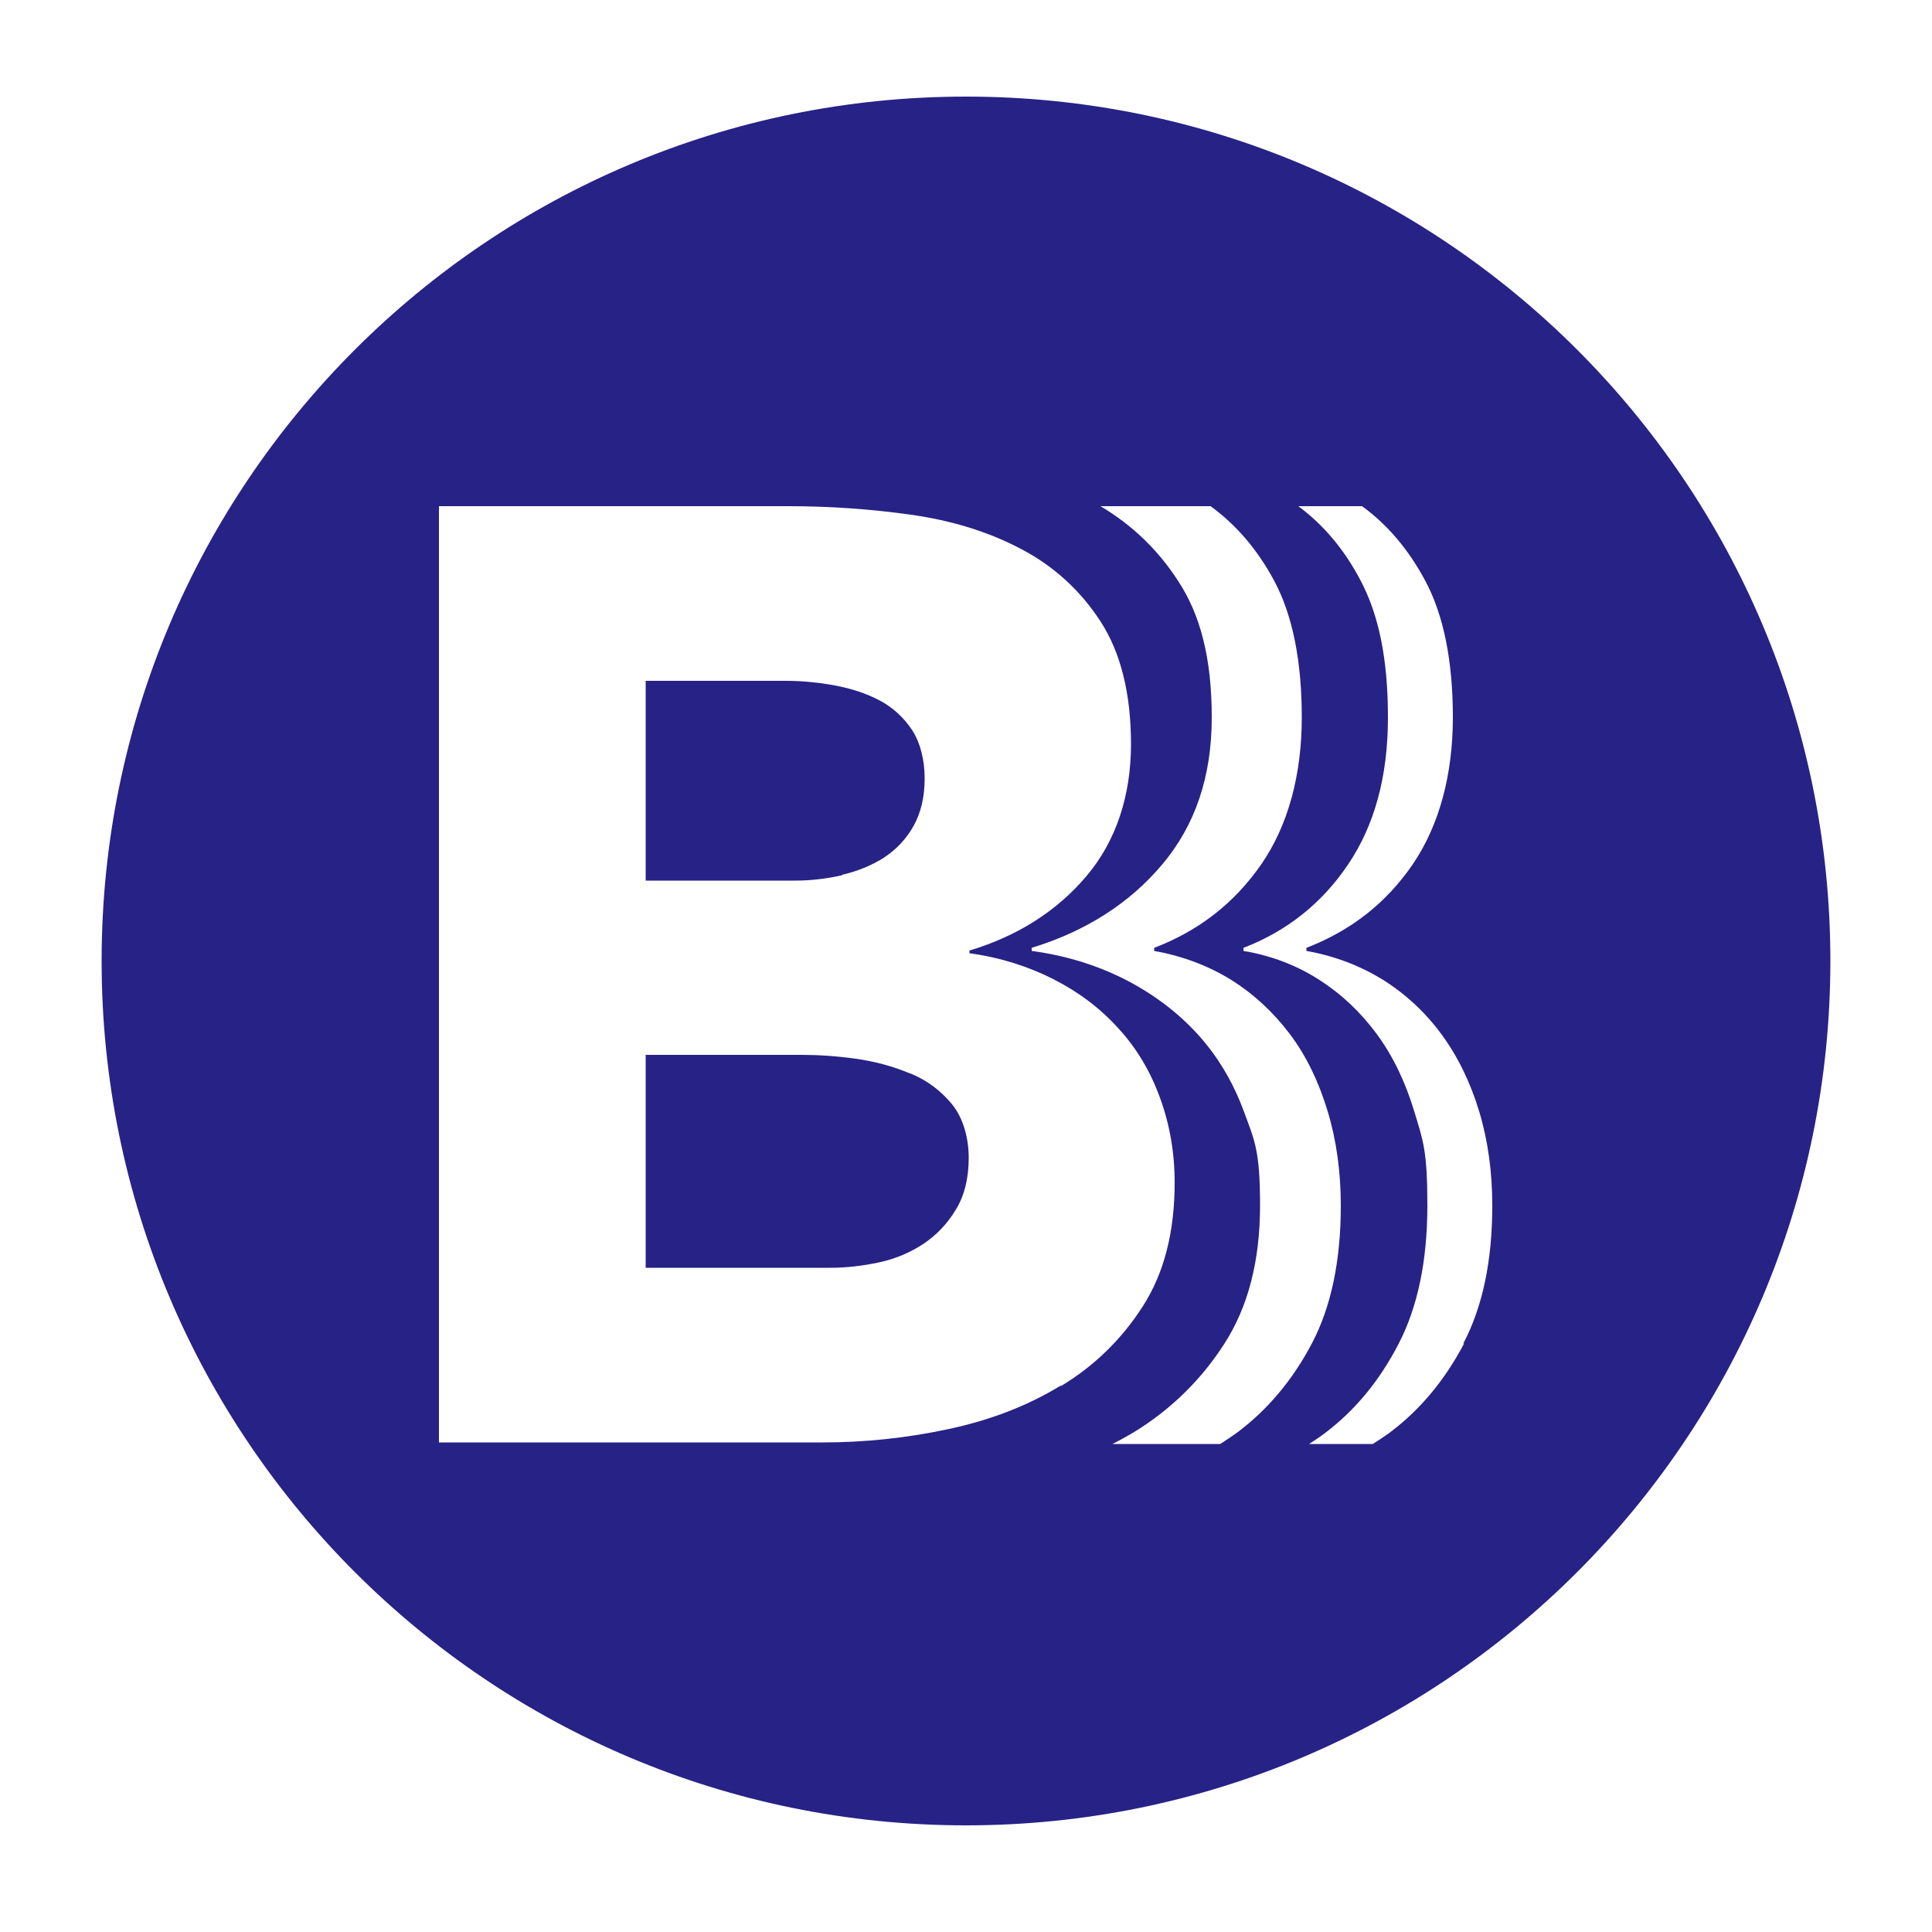
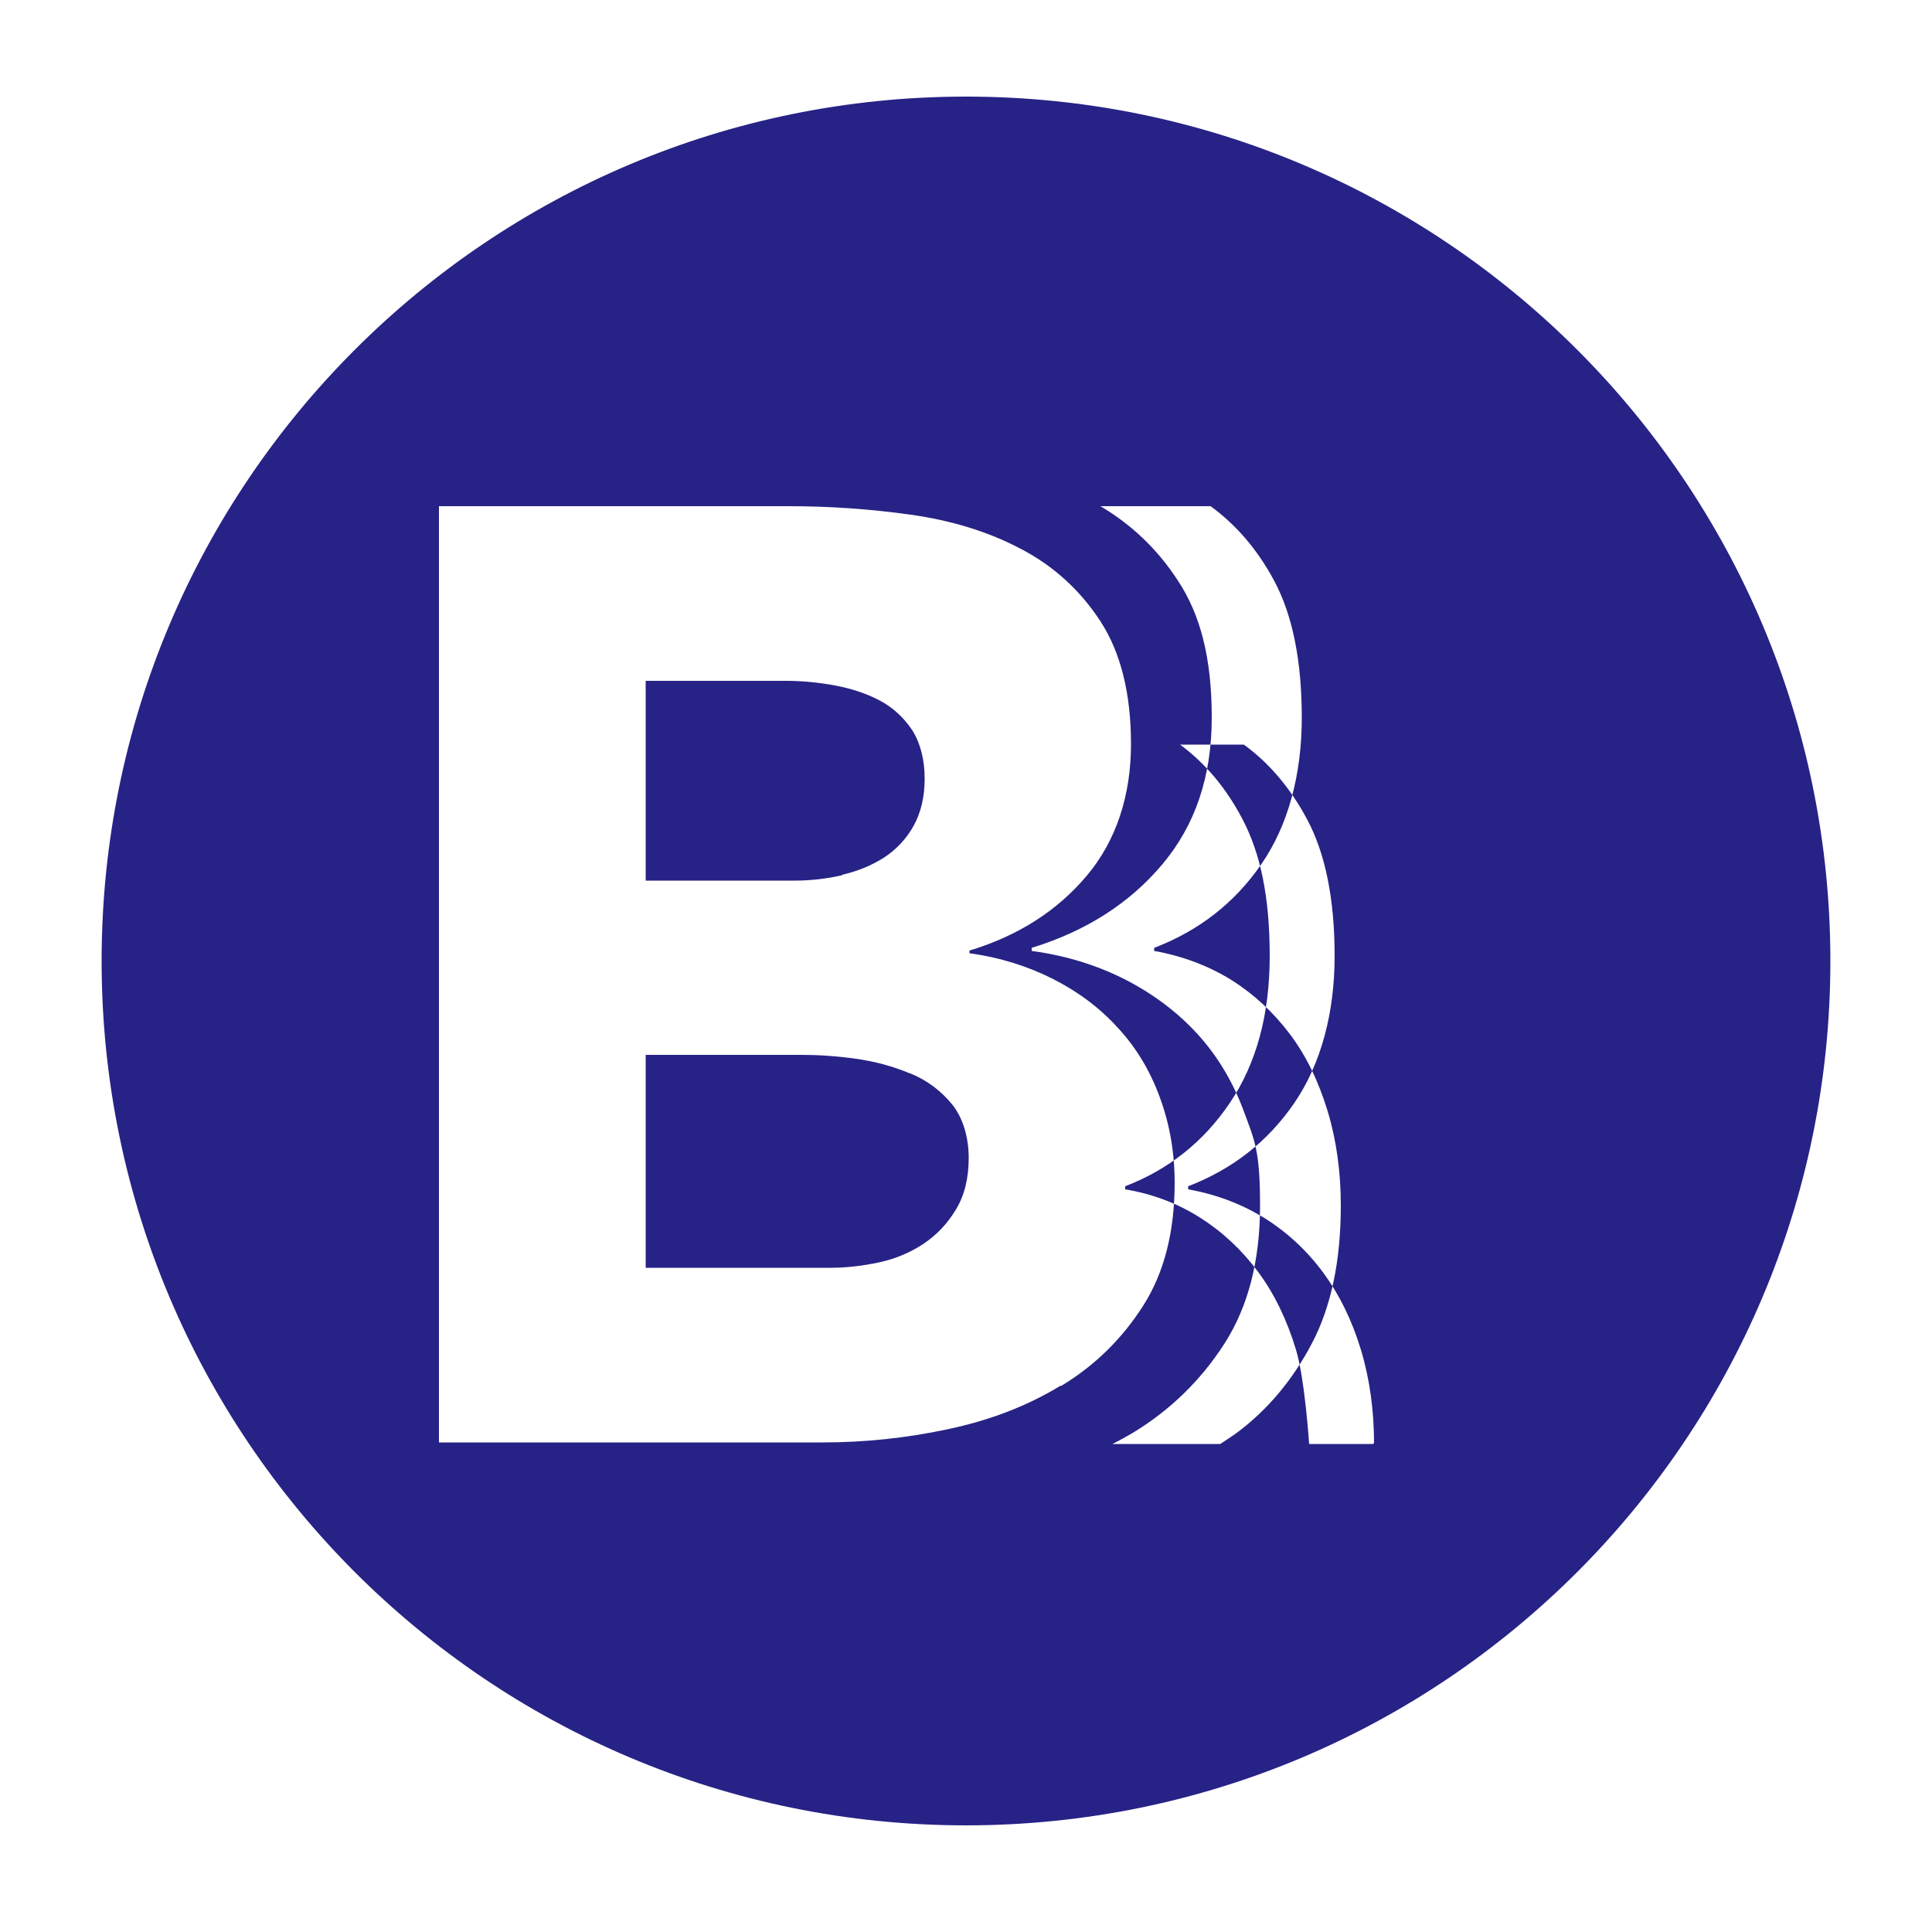
<svg xmlns="http://www.w3.org/2000/svg" id="Layer_1" version="1.1" viewBox="0 0 500 500">
  <defs>
    <style>
      .st0 {
        fill: #272286;
      }
    </style>
  </defs>
-   <path class="st0" d="M235.5,277.8c-4.3-1.8-9-3.1-14-3.8-5-.7-9.7-1-14-1h-40.4v55.1h47.9c4.1,0,8.3-.5,12.5-1.4,4.2-.9,8-2.5,11.5-4.8,3.4-2.3,6.2-5.2,8.4-8.9,2.2-3.6,3.3-8.1,3.3-13.3s-1.4-10.3-4.3-13.9c-2.9-3.5-6.4-6.2-10.8-8M250,25C126.4,25,26.3,125.2,26.3,248.7s100.2,223.7,223.7,223.7,223.7-100.2,223.7-223.7S373.6,25,250,25M274.5,358.6c-8.7,5.3-18.4,9-29.3,11.3-10.8,2.3-21.6,3.4-32.3,3.4h-99.3v-242.3h90.4c10.5,0,21,.7,31.7,2.2,10.6,1.5,20.1,4.4,28.6,8.9,8.4,4.4,15.3,10.7,20.5,18.7,5.2,8,7.9,18.6,7.9,31.8s-3.8,25-11.5,34.1c-7.6,9-17.7,15.5-30.3,19.3v.7c8,1.1,15.2,3.4,21.7,6.7,6.5,3.3,12.1,7.5,16.8,12.7,4.7,5.1,8.3,11.1,10.8,18,2.5,6.8,3.8,14.2,3.8,21.9,0,12.8-2.7,23.4-8.2,32-5.5,8.6-12.6,15.5-21.2,20.7M320.1,370.8c-1.4,1-2.9,2-4.3,2.9h-27.9c1.8-.9,3.6-1.9,5.3-2.9,9.7-5.9,17.6-13.6,23.7-23.1,6.1-9.5,9.2-21.4,9.2-35.7s-1.4-16.8-4.2-24.4c-2.8-7.6-6.8-14.3-12-20-5.2-5.7-11.5-10.4-18.7-14.1-7.3-3.7-15.3-6.2-24.2-7.4v-.8c14-4.3,25.3-11.5,33.8-21.6,8.5-10.1,12.8-22.7,12.8-38s-2.9-26.6-8.8-35.5c-5.2-8-11.9-14.4-20-19.2h28.5c6.6,4.8,12.1,11.2,16.4,19.2,4.8,8.9,7.2,20.8,7.2,35.5s-3.5,27.9-10.5,38c-7,10.1-16.2,17.2-27.7,21.6v.8c7.3,1.3,13.9,3.8,19.8,7.4,5.9,3.7,11,8.4,15.3,14.1,4.3,5.7,7.5,12.4,9.8,20,2.3,7.6,3.4,15.8,3.4,24.4,0,14.3-2.5,26.2-7.5,35.7-5,9.5-11.5,17.2-19.4,23.1M378.9,347.7c-5,9.5-11.4,17.2-19.3,23.1-1.4,1-2.9,2-4.3,2.9h-16.5c1.4-.9,2.9-1.9,4.2-2.9,7.8-5.9,14.1-13.6,19-23.1,4.9-9.5,7.4-21.4,7.4-35.7s-1.1-16.8-3.4-24.4c-2.3-7.6-5.5-14.3-9.7-20-4.2-5.7-9.2-10.4-15-14.1-5.8-3.7-12.3-6.2-19.5-7.4v-.8c11.2-4.3,20.3-11.5,27.1-21.6,6.8-10.1,10.3-22.7,10.3-38s-2.4-26.6-7.1-35.5c-4.2-8-9.6-14.4-16.1-19.2h16.5c6.6,4.8,12,11.2,16.3,19.2,4.8,8.9,7.2,20.8,7.2,35.5s-3.5,27.9-10.4,38c-6.9,10.1-16.1,17.2-27.5,21.6v.8c7.3,1.3,13.8,3.8,19.7,7.4,5.9,3.7,11,8.4,15.2,14.1,4.2,5.7,7.5,12.4,9.8,20,2.3,7.6,3.4,15.8,3.4,24.4,0,14.3-2.5,26.2-7.5,35.7M217.9,226.4c4-.9,7.6-2.4,10.8-4.4,3.2-2.1,5.8-4.8,7.7-8.2,1.9-3.4,2.9-7.5,2.9-12.3s-1.1-9.2-3.2-12.5c-2.2-3.3-5-5.9-8.4-7.7-3.4-1.8-7.3-3.1-11.6-3.9-4.3-.8-8.6-1.2-12.7-1.2h-36.3v51.7h38.7c4.1,0,8.2-.5,12.2-1.4" />
+   <path class="st0" d="M235.5,277.8c-4.3-1.8-9-3.1-14-3.8-5-.7-9.7-1-14-1h-40.4v55.1h47.9c4.1,0,8.3-.5,12.5-1.4,4.2-.9,8-2.5,11.5-4.8,3.4-2.3,6.2-5.2,8.4-8.9,2.2-3.6,3.3-8.1,3.3-13.3s-1.4-10.3-4.3-13.9c-2.9-3.5-6.4-6.2-10.8-8M250,25C126.4,25,26.3,125.2,26.3,248.7s100.2,223.7,223.7,223.7,223.7-100.2,223.7-223.7S373.6,25,250,25M274.5,358.6c-8.7,5.3-18.4,9-29.3,11.3-10.8,2.3-21.6,3.4-32.3,3.4h-99.3v-242.3h90.4c10.5,0,21,.7,31.7,2.2,10.6,1.5,20.1,4.4,28.6,8.9,8.4,4.4,15.3,10.7,20.5,18.7,5.2,8,7.9,18.6,7.9,31.8s-3.8,25-11.5,34.1c-7.6,9-17.7,15.5-30.3,19.3v.7c8,1.1,15.2,3.4,21.7,6.7,6.5,3.3,12.1,7.5,16.8,12.7,4.7,5.1,8.3,11.1,10.8,18,2.5,6.8,3.8,14.2,3.8,21.9,0,12.8-2.7,23.4-8.2,32-5.5,8.6-12.6,15.5-21.2,20.7M320.1,370.8c-1.4,1-2.9,2-4.3,2.9h-27.9c1.8-.9,3.6-1.9,5.3-2.9,9.7-5.9,17.6-13.6,23.7-23.1,6.1-9.5,9.2-21.4,9.2-35.7s-1.4-16.8-4.2-24.4c-2.8-7.6-6.8-14.3-12-20-5.2-5.7-11.5-10.4-18.7-14.1-7.3-3.7-15.3-6.2-24.2-7.4v-.8c14-4.3,25.3-11.5,33.8-21.6,8.5-10.1,12.8-22.7,12.8-38s-2.9-26.6-8.8-35.5c-5.2-8-11.9-14.4-20-19.2h28.5c6.6,4.8,12.1,11.2,16.4,19.2,4.8,8.9,7.2,20.8,7.2,35.5s-3.5,27.9-10.5,38c-7,10.1-16.2,17.2-27.7,21.6v.8c7.3,1.3,13.9,3.8,19.8,7.4,5.9,3.7,11,8.4,15.3,14.1,4.3,5.7,7.5,12.4,9.8,20,2.3,7.6,3.4,15.8,3.4,24.4,0,14.3-2.5,26.2-7.5,35.7-5,9.5-11.5,17.2-19.4,23.1M378.9,347.7c-5,9.5-11.4,17.2-19.3,23.1-1.4,1-2.9,2-4.3,2.9h-16.5s-1.1-16.8-3.4-24.4c-2.3-7.6-5.5-14.3-9.7-20-4.2-5.7-9.2-10.4-15-14.1-5.8-3.7-12.3-6.2-19.5-7.4v-.8c11.2-4.3,20.3-11.5,27.1-21.6,6.8-10.1,10.3-22.7,10.3-38s-2.4-26.6-7.1-35.5c-4.2-8-9.6-14.4-16.1-19.2h16.5c6.6,4.8,12,11.2,16.3,19.2,4.8,8.9,7.2,20.8,7.2,35.5s-3.5,27.9-10.4,38c-6.9,10.1-16.1,17.2-27.5,21.6v.8c7.3,1.3,13.8,3.8,19.7,7.4,5.9,3.7,11,8.4,15.2,14.1,4.2,5.7,7.5,12.4,9.8,20,2.3,7.6,3.4,15.8,3.4,24.4,0,14.3-2.5,26.2-7.5,35.7M217.9,226.4c4-.9,7.6-2.4,10.8-4.4,3.2-2.1,5.8-4.8,7.7-8.2,1.9-3.4,2.9-7.5,2.9-12.3s-1.1-9.2-3.2-12.5c-2.2-3.3-5-5.9-8.4-7.7-3.4-1.8-7.3-3.1-11.6-3.9-4.3-.8-8.6-1.2-12.7-1.2h-36.3v51.7h38.7c4.1,0,8.2-.5,12.2-1.4" />
</svg>